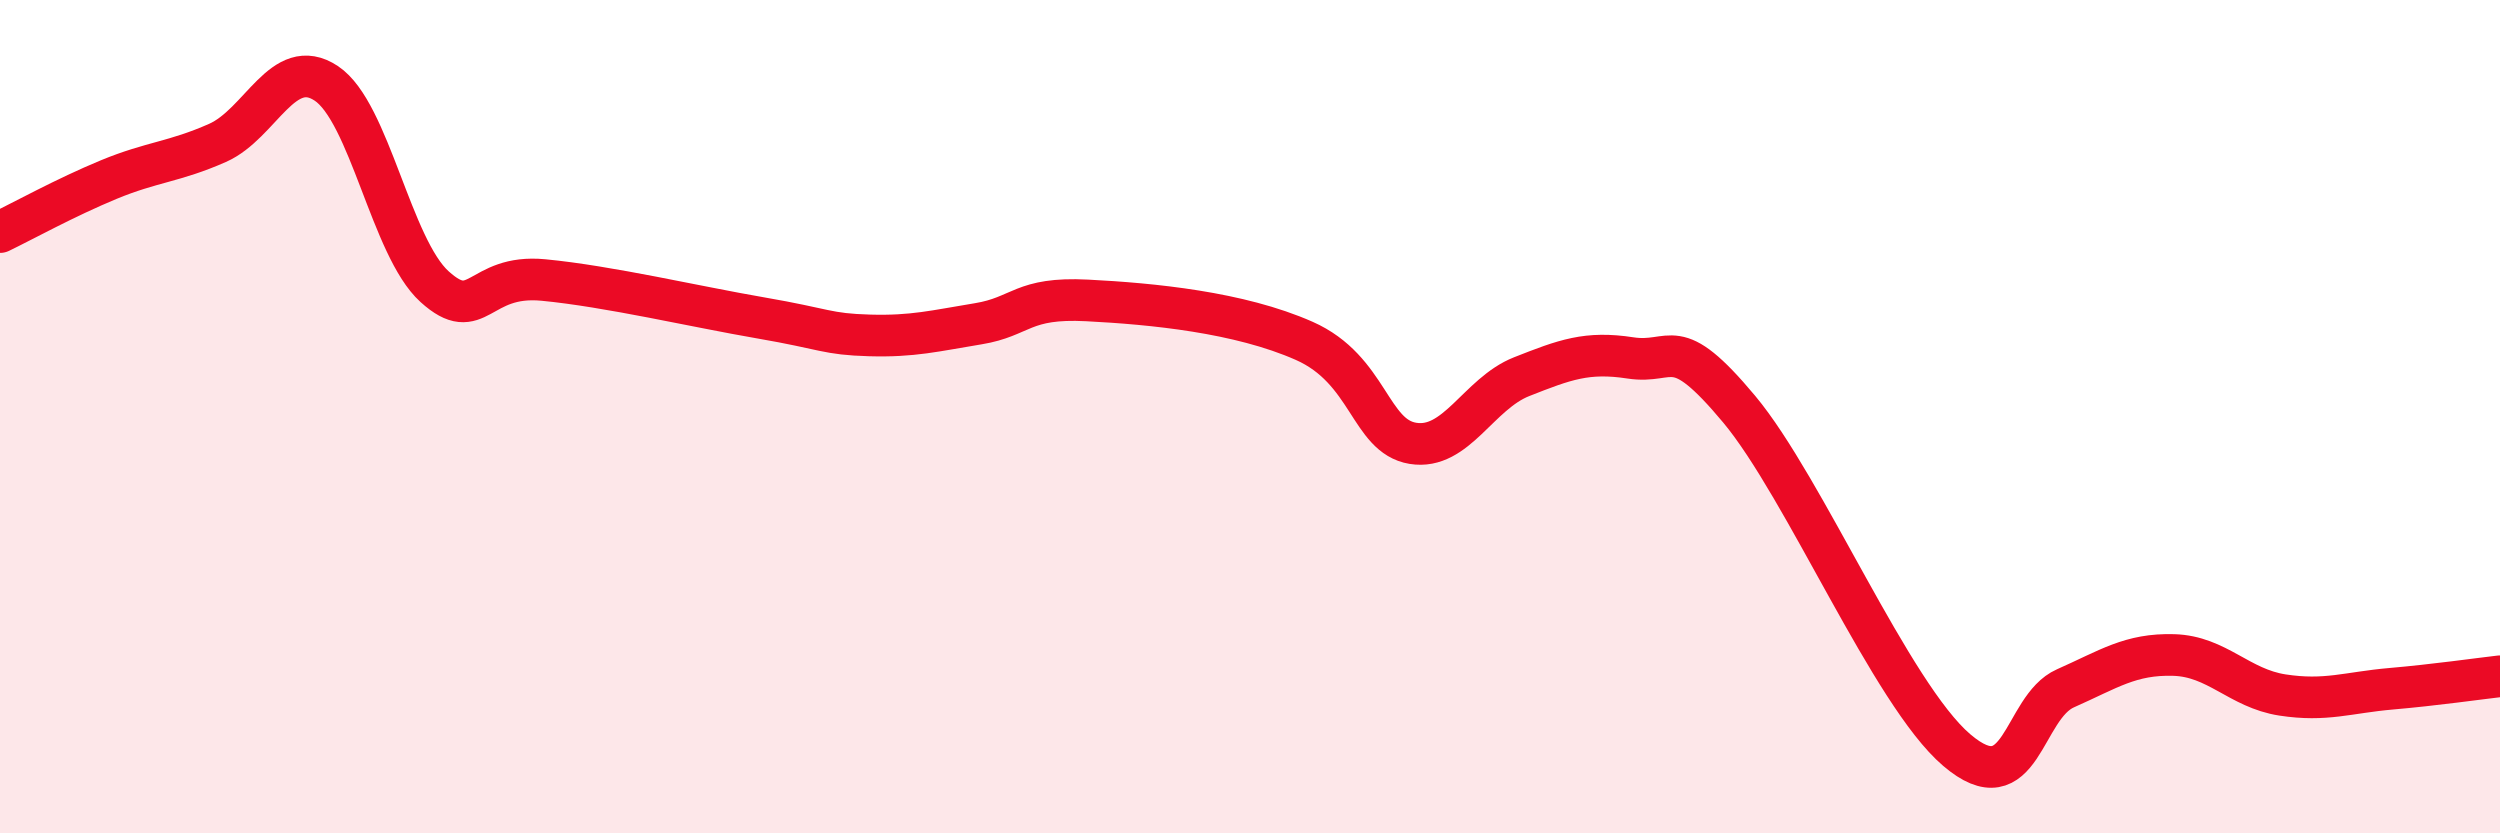
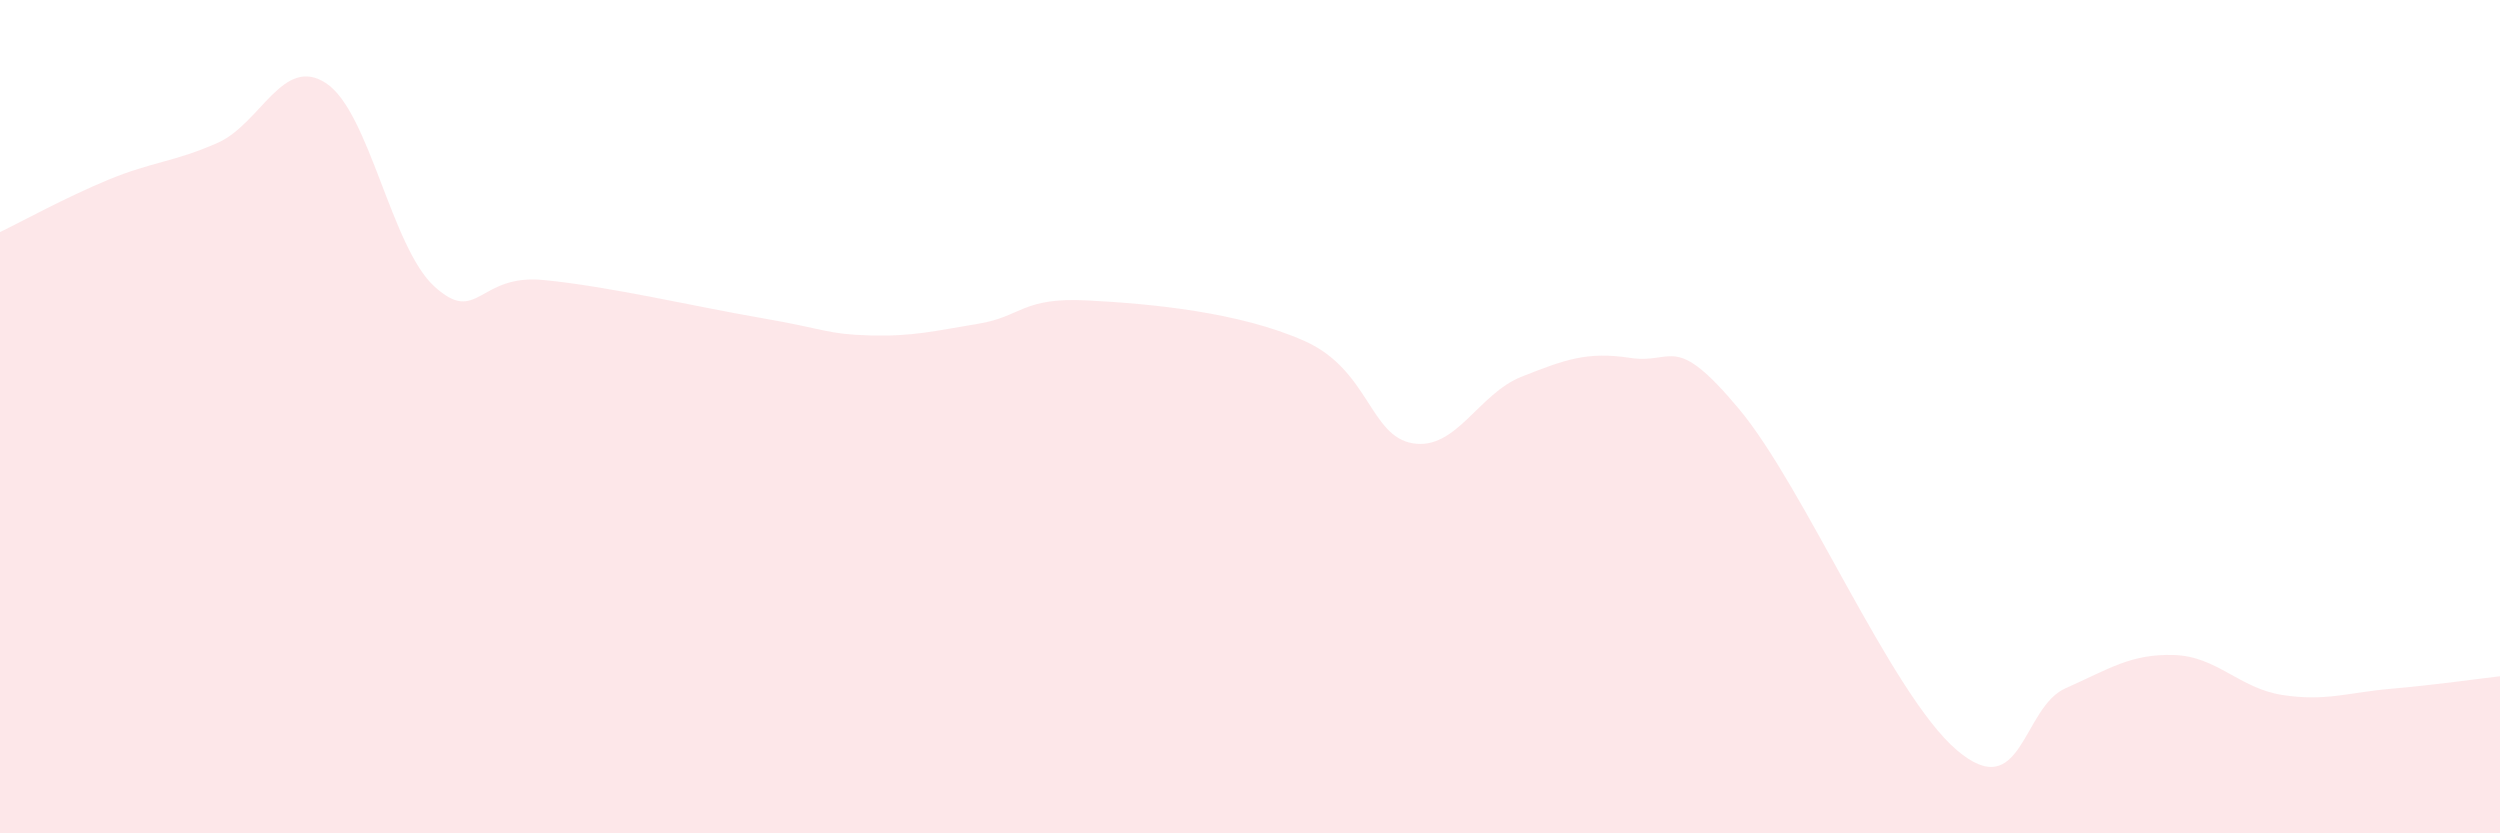
<svg xmlns="http://www.w3.org/2000/svg" width="60" height="20" viewBox="0 0 60 20">
  <path d="M 0,5.57 C 0.52,5.32 1.57,4.74 2.61,4.31 C 3.65,3.88 4.18,3.89 5.22,3.43 C 6.26,2.97 6.79,1.31 7.83,2 C 8.87,2.69 9.39,5.94 10.43,6.88 C 11.47,7.82 11.47,6.57 13.04,6.72 C 14.61,6.87 16.69,7.36 18.26,7.63 C 19.83,7.9 19.83,8.02 20.87,8.05 C 21.91,8.08 22.44,7.94 23.48,7.77 C 24.52,7.6 24.53,7.13 26.09,7.21 C 27.65,7.29 29.74,7.49 31.3,8.18 C 32.86,8.87 32.87,10.47 33.91,10.64 C 34.95,10.81 35.48,9.45 36.52,9.04 C 37.56,8.63 38.09,8.43 39.13,8.59 C 40.17,8.75 40.17,7.94 41.74,9.82 C 43.31,11.7 45.39,16.66 46.96,18 C 48.53,19.34 48.53,16.98 49.57,16.52 C 50.61,16.06 51.13,15.69 52.17,15.72 C 53.21,15.75 53.74,16.52 54.78,16.68 C 55.82,16.84 56.35,16.62 57.39,16.53 C 58.43,16.44 59.48,16.29 60,16.23L60 20L0 20Z" fill="#EB0A25" opacity="0.1" stroke-linecap="round" stroke-linejoin="round" />
-   <path d="M 0,5.57 C 0.52,5.32 1.57,4.74 2.61,4.31 C 3.65,3.88 4.18,3.89 5.22,3.43 C 6.26,2.97 6.79,1.31 7.83,2 C 8.87,2.69 9.39,5.94 10.43,6.88 C 11.47,7.82 11.47,6.57 13.04,6.72 C 14.61,6.87 16.69,7.36 18.26,7.63 C 19.83,7.9 19.83,8.02 20.87,8.05 C 21.91,8.08 22.44,7.94 23.48,7.77 C 24.52,7.6 24.53,7.13 26.09,7.21 C 27.65,7.29 29.74,7.49 31.3,8.18 C 32.86,8.87 32.87,10.47 33.91,10.64 C 34.95,10.81 35.48,9.45 36.52,9.04 C 37.56,8.63 38.09,8.43 39.13,8.59 C 40.17,8.75 40.17,7.94 41.74,9.82 C 43.31,11.7 45.39,16.66 46.96,18 C 48.53,19.34 48.53,16.98 49.57,16.52 C 50.61,16.06 51.13,15.69 52.17,15.72 C 53.21,15.75 53.74,16.52 54.78,16.68 C 55.82,16.84 56.35,16.62 57.39,16.53 C 58.43,16.44 59.48,16.29 60,16.23" stroke="#EB0A25" stroke-width="1" fill="none" stroke-linecap="round" stroke-linejoin="round" />
</svg>